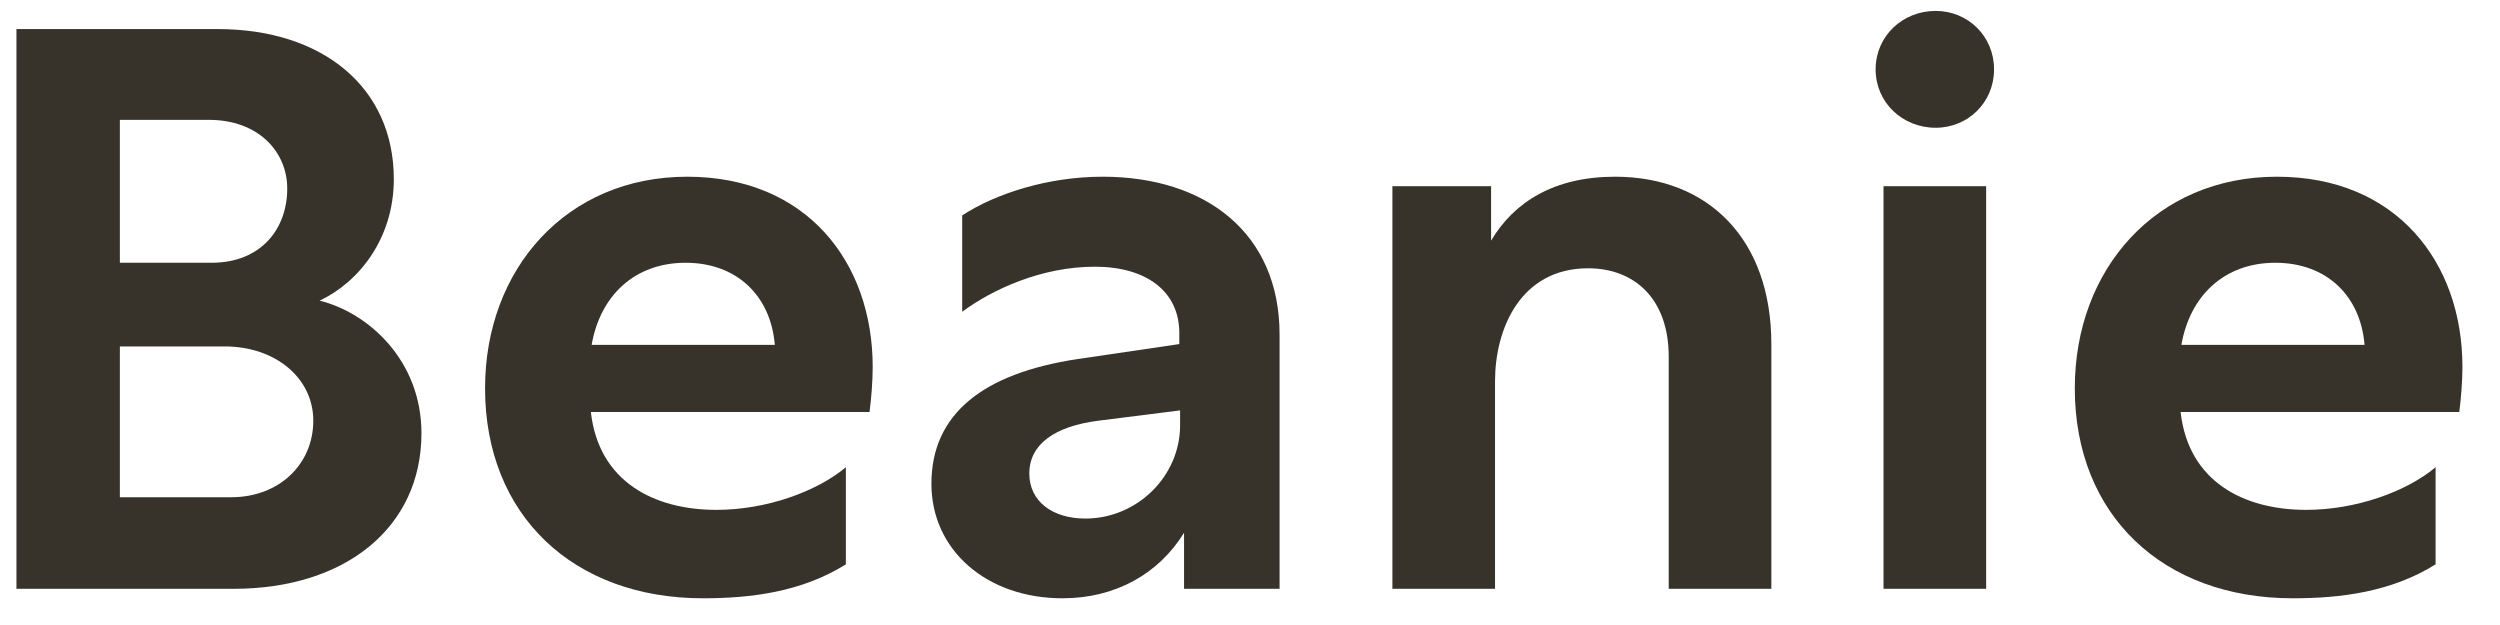
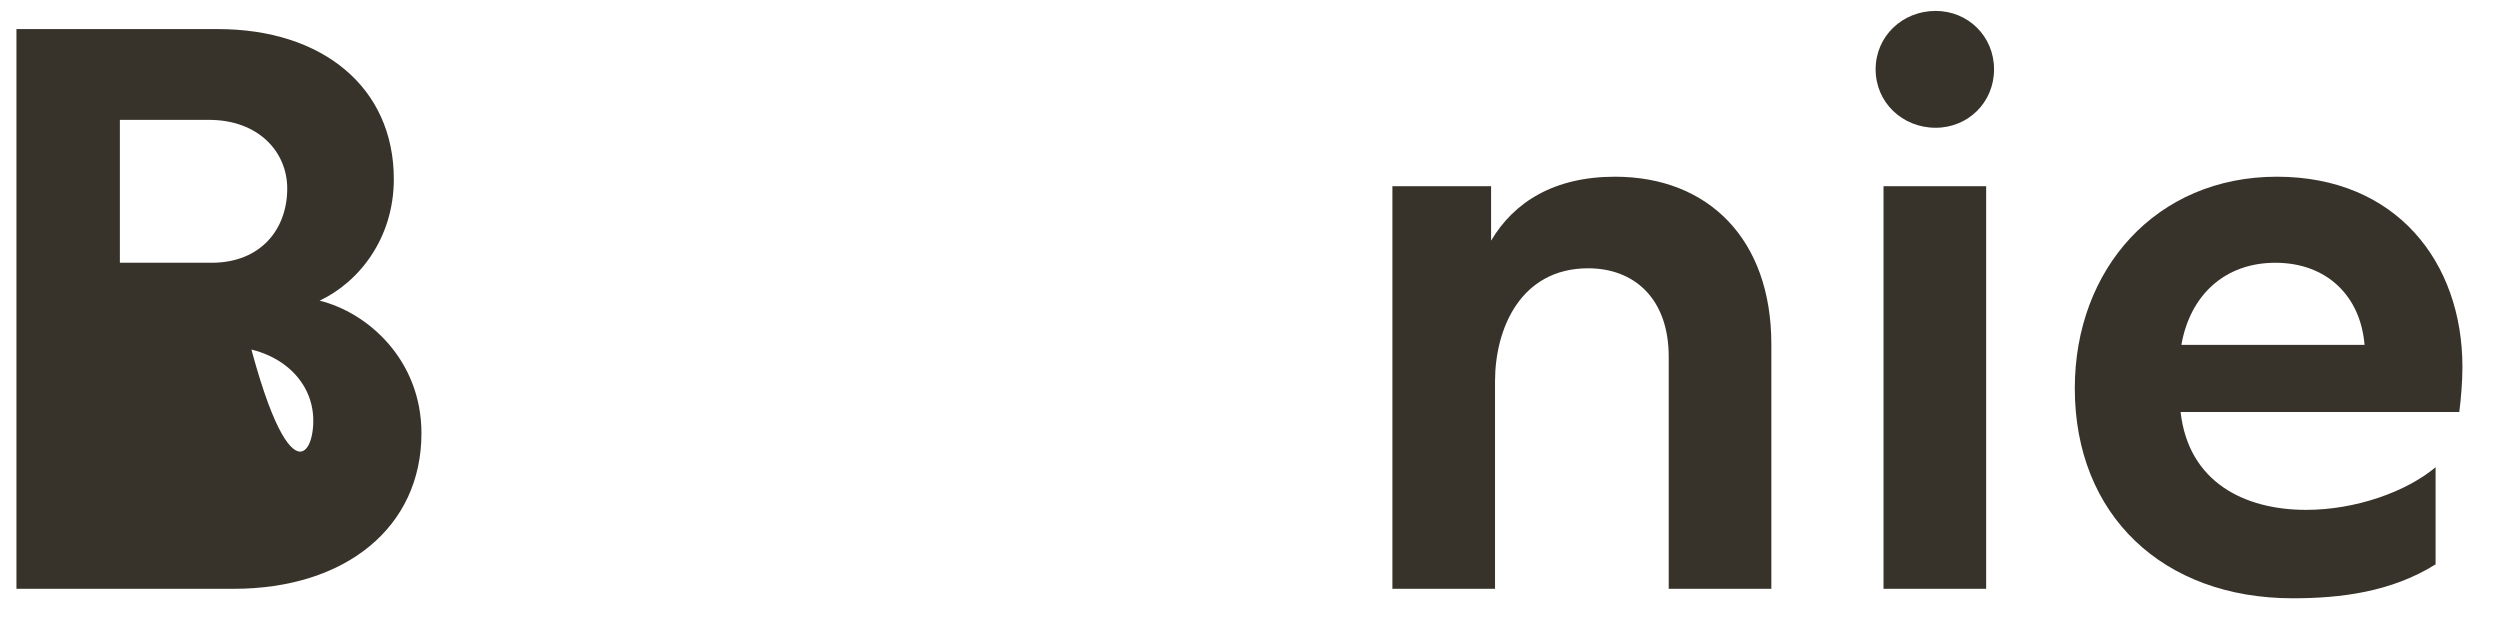
<svg xmlns="http://www.w3.org/2000/svg" width="76" height="19" viewBox="0 0 76 19" fill="none">
-   <path d="M0.5 17.9V0.884H6.62C9.812 0.884 11.972 2.66 11.972 5.444C11.972 7.268 10.892 8.588 9.716 9.14C11.18 9.5 12.812 10.94 12.812 13.172C12.812 16.028 10.508 17.9 7.1 17.9H0.5ZM3.644 7.988H6.428C7.94 7.988 8.732 6.956 8.732 5.732C8.732 4.604 7.844 3.644 6.356 3.644H3.644V7.988ZM3.644 15.116H7.028C8.492 15.116 9.524 14.108 9.524 12.788C9.524 11.492 8.372 10.532 6.836 10.532H3.644V15.116Z" fill="#37322A" />
-   <path d="M20.89 5.372C24.514 5.372 26.53 7.964 26.53 11.156C26.53 11.612 26.482 12.164 26.434 12.524H17.962C18.202 14.66 19.906 15.5 21.778 15.5C23.29 15.5 24.826 14.948 25.714 14.204V17.156C24.37 17.996 22.834 18.188 21.37 18.188C17.434 18.188 14.746 15.668 14.746 11.804C14.746 8.18 17.218 5.372 20.89 5.372ZM20.842 7.988C19.306 7.988 18.25 8.972 17.986 10.484H23.554C23.434 8.996 22.402 7.988 20.842 7.988Z" fill="#37322A" />
-   <path d="M29.251 6.548C30.283 5.876 31.867 5.372 33.523 5.372C36.643 5.372 38.899 7.076 38.899 10.172V17.9H35.995V16.196C35.227 17.444 33.907 18.188 32.299 18.188C29.995 18.188 28.315 16.724 28.315 14.708C28.315 12.572 29.899 11.348 32.755 10.916L35.851 10.46V10.124C35.851 8.852 34.843 8.108 33.283 8.108C31.651 8.108 30.163 8.804 29.251 9.476V6.548ZM32.995 15.764C34.579 15.764 35.875 14.468 35.875 12.932V12.476L33.403 12.788C32.059 12.956 31.291 13.508 31.291 14.396C31.291 15.236 31.987 15.764 32.995 15.764Z" fill="#37322A" />
+   <path d="M0.5 17.9V0.884H6.62C9.812 0.884 11.972 2.66 11.972 5.444C11.972 7.268 10.892 8.588 9.716 9.14C11.18 9.5 12.812 10.94 12.812 13.172C12.812 16.028 10.508 17.9 7.1 17.9H0.5ZM3.644 7.988H6.428C7.94 7.988 8.732 6.956 8.732 5.732C8.732 4.604 7.844 3.644 6.356 3.644H3.644V7.988ZH7.028C8.492 15.116 9.524 14.108 9.524 12.788C9.524 11.492 8.372 10.532 6.836 10.532H3.644V15.116Z" fill="#37322A" />
  <path d="M45.329 7.316C46.025 6.14 47.249 5.372 49.097 5.372C51.929 5.372 53.849 7.268 53.849 10.46V17.9H50.729V10.844C50.729 9.068 49.673 8.156 48.281 8.156C46.217 8.156 45.449 10.004 45.449 11.588V17.9H42.329V5.66H45.329V7.316Z" fill="#37322A" />
  <path d="M58.843 0.332C59.827 0.332 60.619 1.1 60.619 2.108C60.619 3.116 59.827 3.884 58.843 3.884C57.835 3.884 57.019 3.116 57.019 2.108C57.019 1.1 57.835 0.332 58.843 0.332ZM57.259 17.9V5.66H60.379V17.9H57.259Z" fill="#37322A" />
  <path d="M69.218 5.372C72.842 5.372 74.858 7.964 74.858 11.156C74.858 11.612 74.81 12.164 74.762 12.524H66.29C66.53 14.66 68.234 15.5 70.106 15.5C71.618 15.5 73.154 14.948 74.042 14.204V17.156C72.698 17.996 71.162 18.188 69.698 18.188C65.762 18.188 63.074 15.668 63.074 11.804C63.074 8.18 65.546 5.372 69.218 5.372ZM69.17 7.988C67.634 7.988 66.578 8.972 66.314 10.484H71.882C71.762 8.996 70.73 7.988 69.17 7.988Z" fill="#37322A" />
</svg>